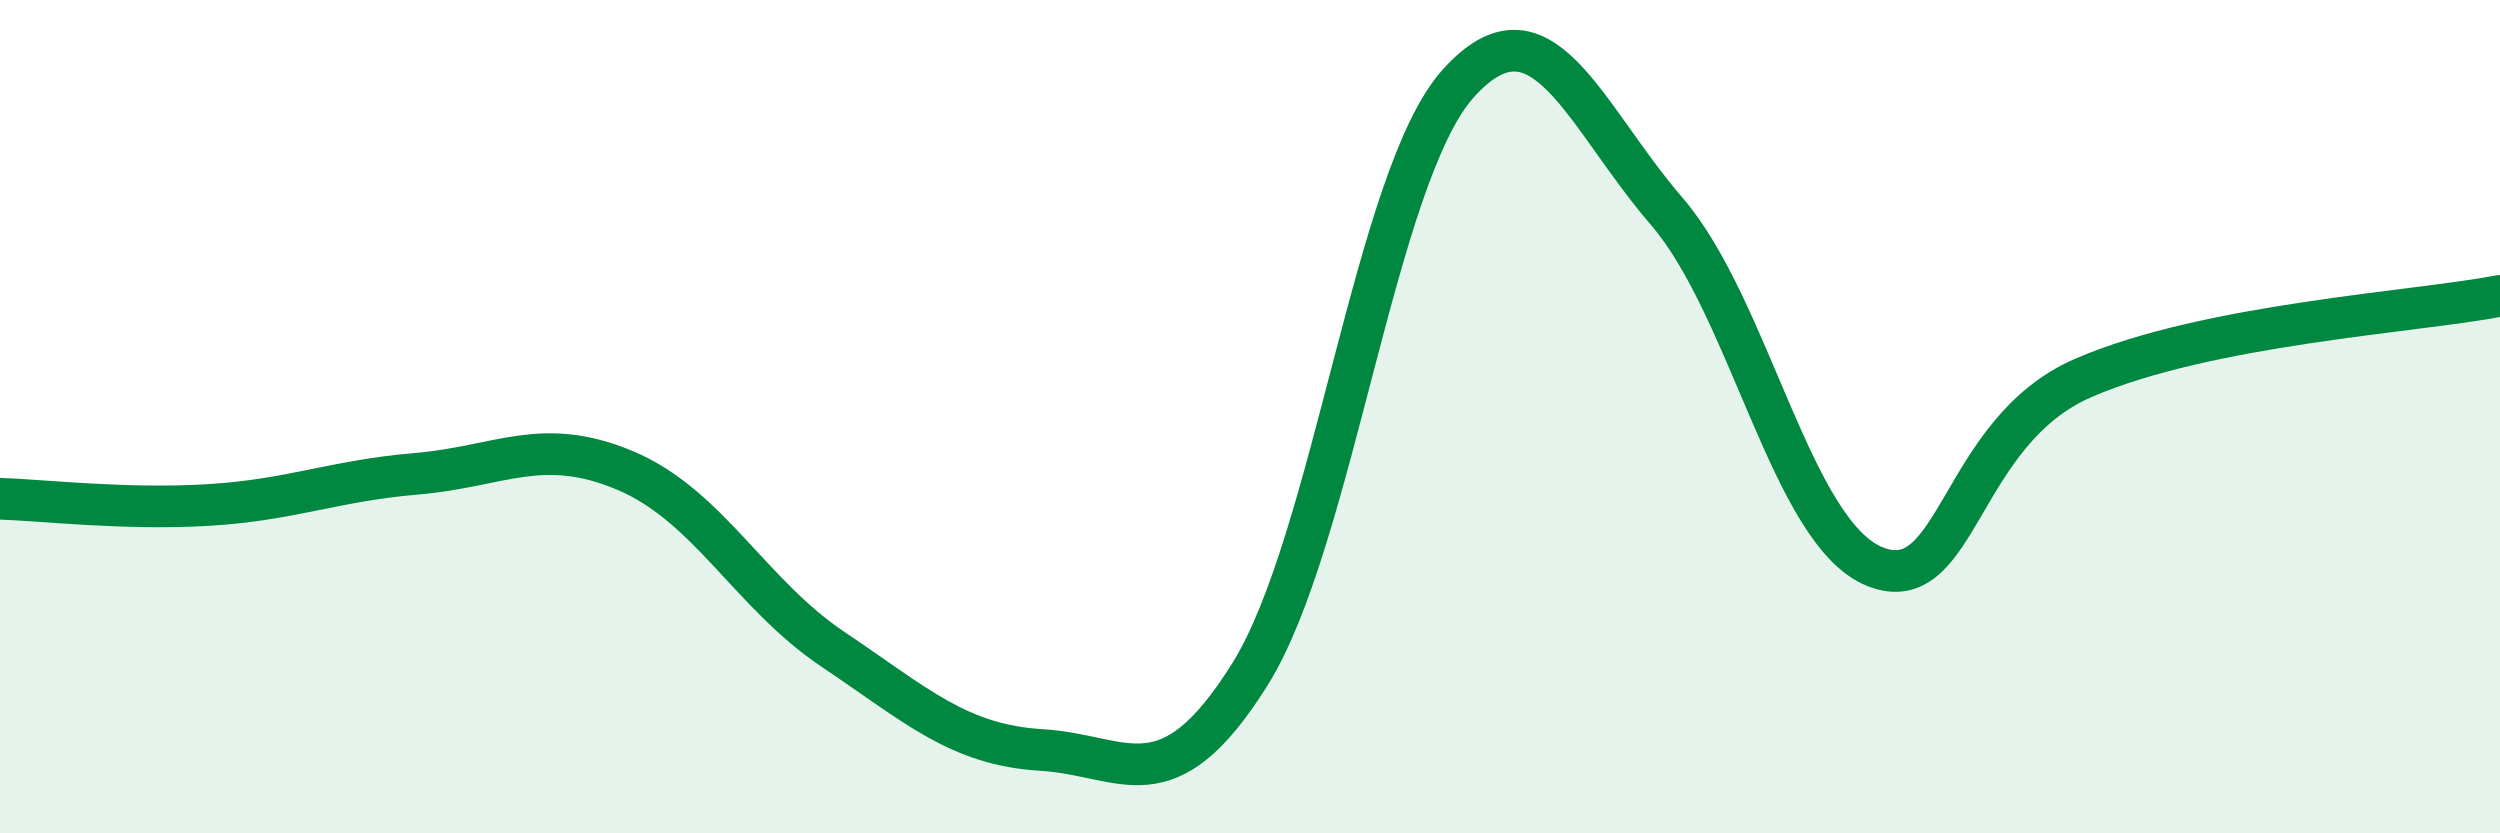
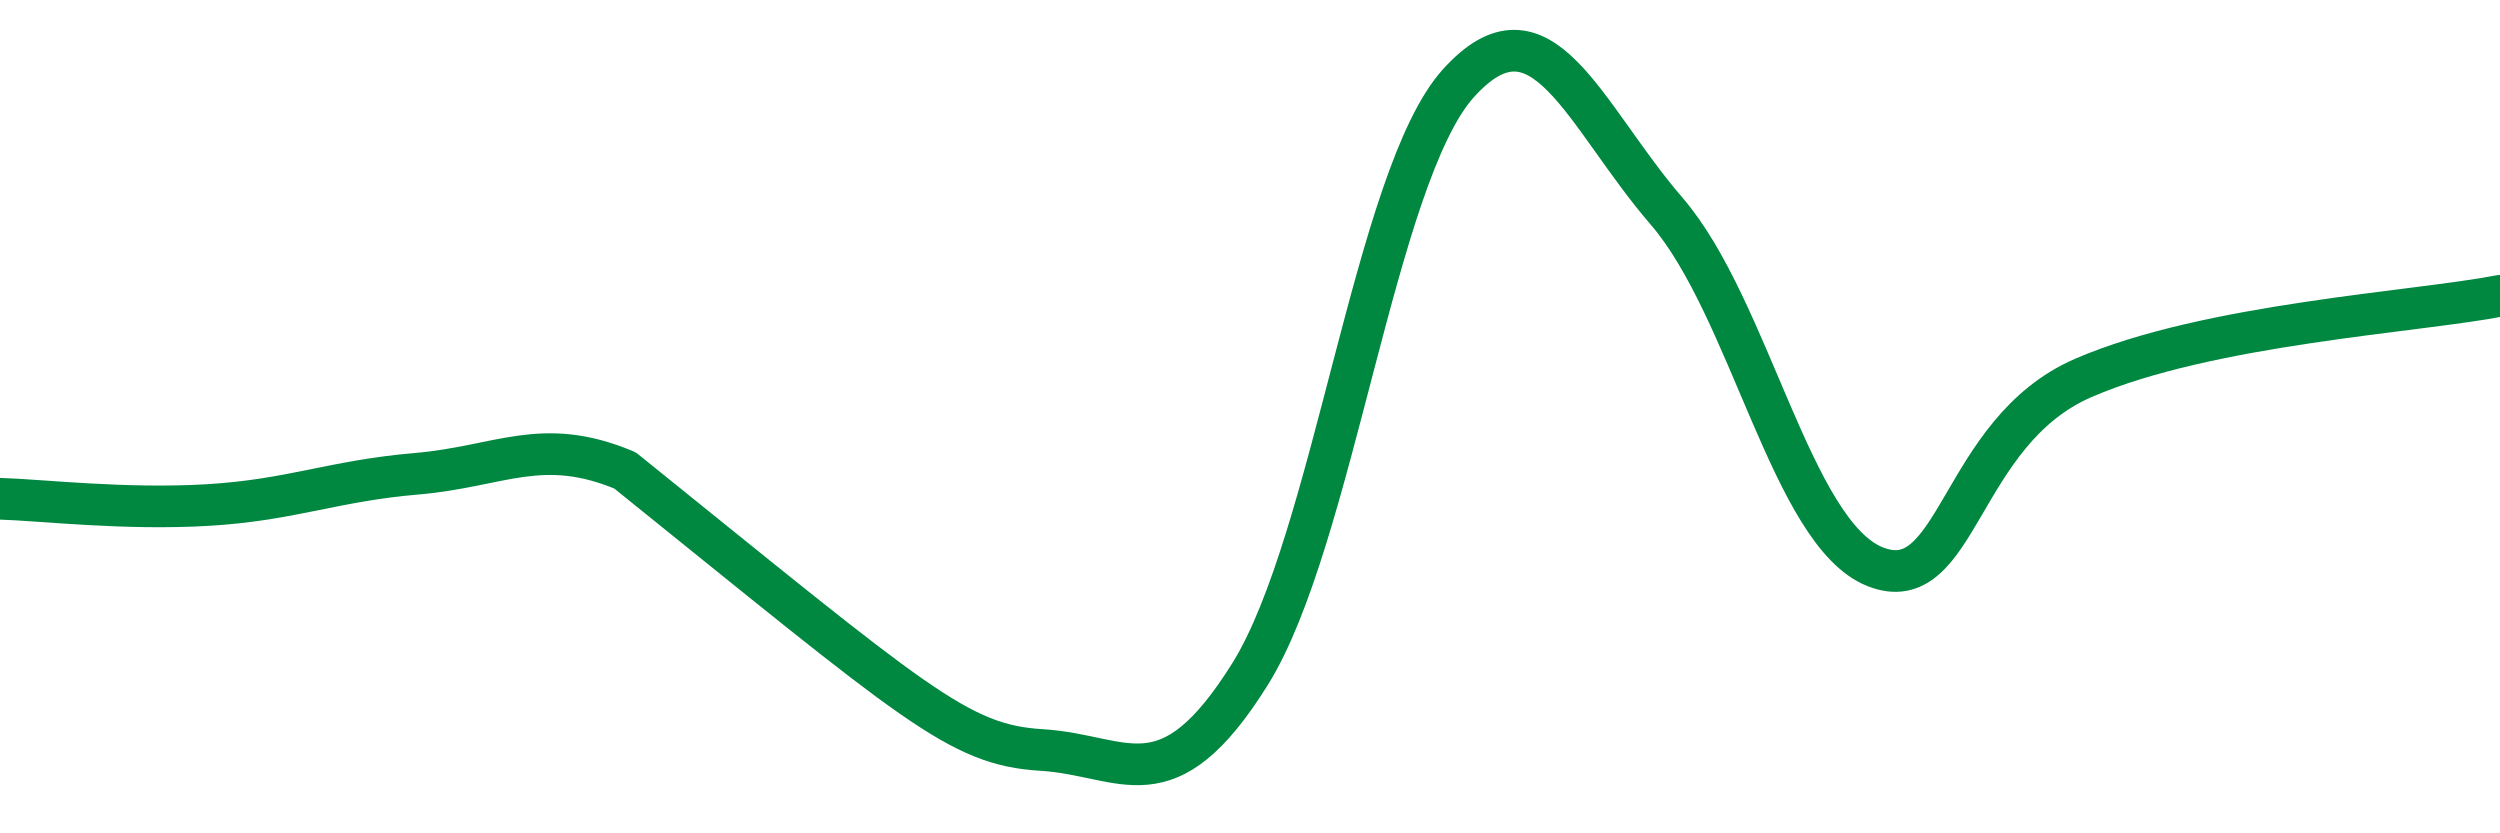
<svg xmlns="http://www.w3.org/2000/svg" width="60" height="20" viewBox="0 0 60 20">
-   <path d="M 0,11.97 C 1,12 3,12.24 5,12.12 C 7,12 8,11.54 10,11.37 C 12,11.2 13,10.45 15,11.29 C 17,12.13 18,14.25 20,15.59 C 22,16.93 23,17.88 25,18 C 27,18.12 28,19.38 30,16.18 C 32,12.98 33,4.22 35,2 C 37,-0.22 38,2.75 40,5.07 C 42,7.39 43,12.8 45,13.6 C 47,14.4 47,10.37 50,9.07 C 53,7.77 58,7.49 60,7.1L60 20L0 20Z" fill="#008740" opacity="0.1" stroke-linecap="round" stroke-linejoin="round" />
-   <path d="M 0,11.97 C 1,12 3,12.24 5,12.12 C 7,12 8,11.54 10,11.37 C 12,11.2 13,10.45 15,11.29 C 17,12.13 18,14.25 20,15.59 C 22,16.93 23,17.88 25,18 C 27,18.12 28,19.38 30,16.18 C 32,12.98 33,4.22 35,2 C 37,-0.22 38,2.75 40,5.07 C 42,7.39 43,12.8 45,13.6 C 47,14.4 47,10.37 50,9.07 C 53,7.77 58,7.49 60,7.1" stroke="#008740" stroke-width="1" fill="none" stroke-linecap="round" stroke-linejoin="round" />
+   <path d="M 0,11.97 C 1,12 3,12.24 5,12.12 C 7,12 8,11.54 10,11.37 C 12,11.2 13,10.45 15,11.29 C 22,16.93 23,17.88 25,18 C 27,18.12 28,19.38 30,16.18 C 32,12.98 33,4.22 35,2 C 37,-0.22 38,2.75 40,5.07 C 42,7.39 43,12.8 45,13.6 C 47,14.4 47,10.37 50,9.07 C 53,7.77 58,7.49 60,7.1" stroke="#008740" stroke-width="1" fill="none" stroke-linecap="round" stroke-linejoin="round" />
</svg>